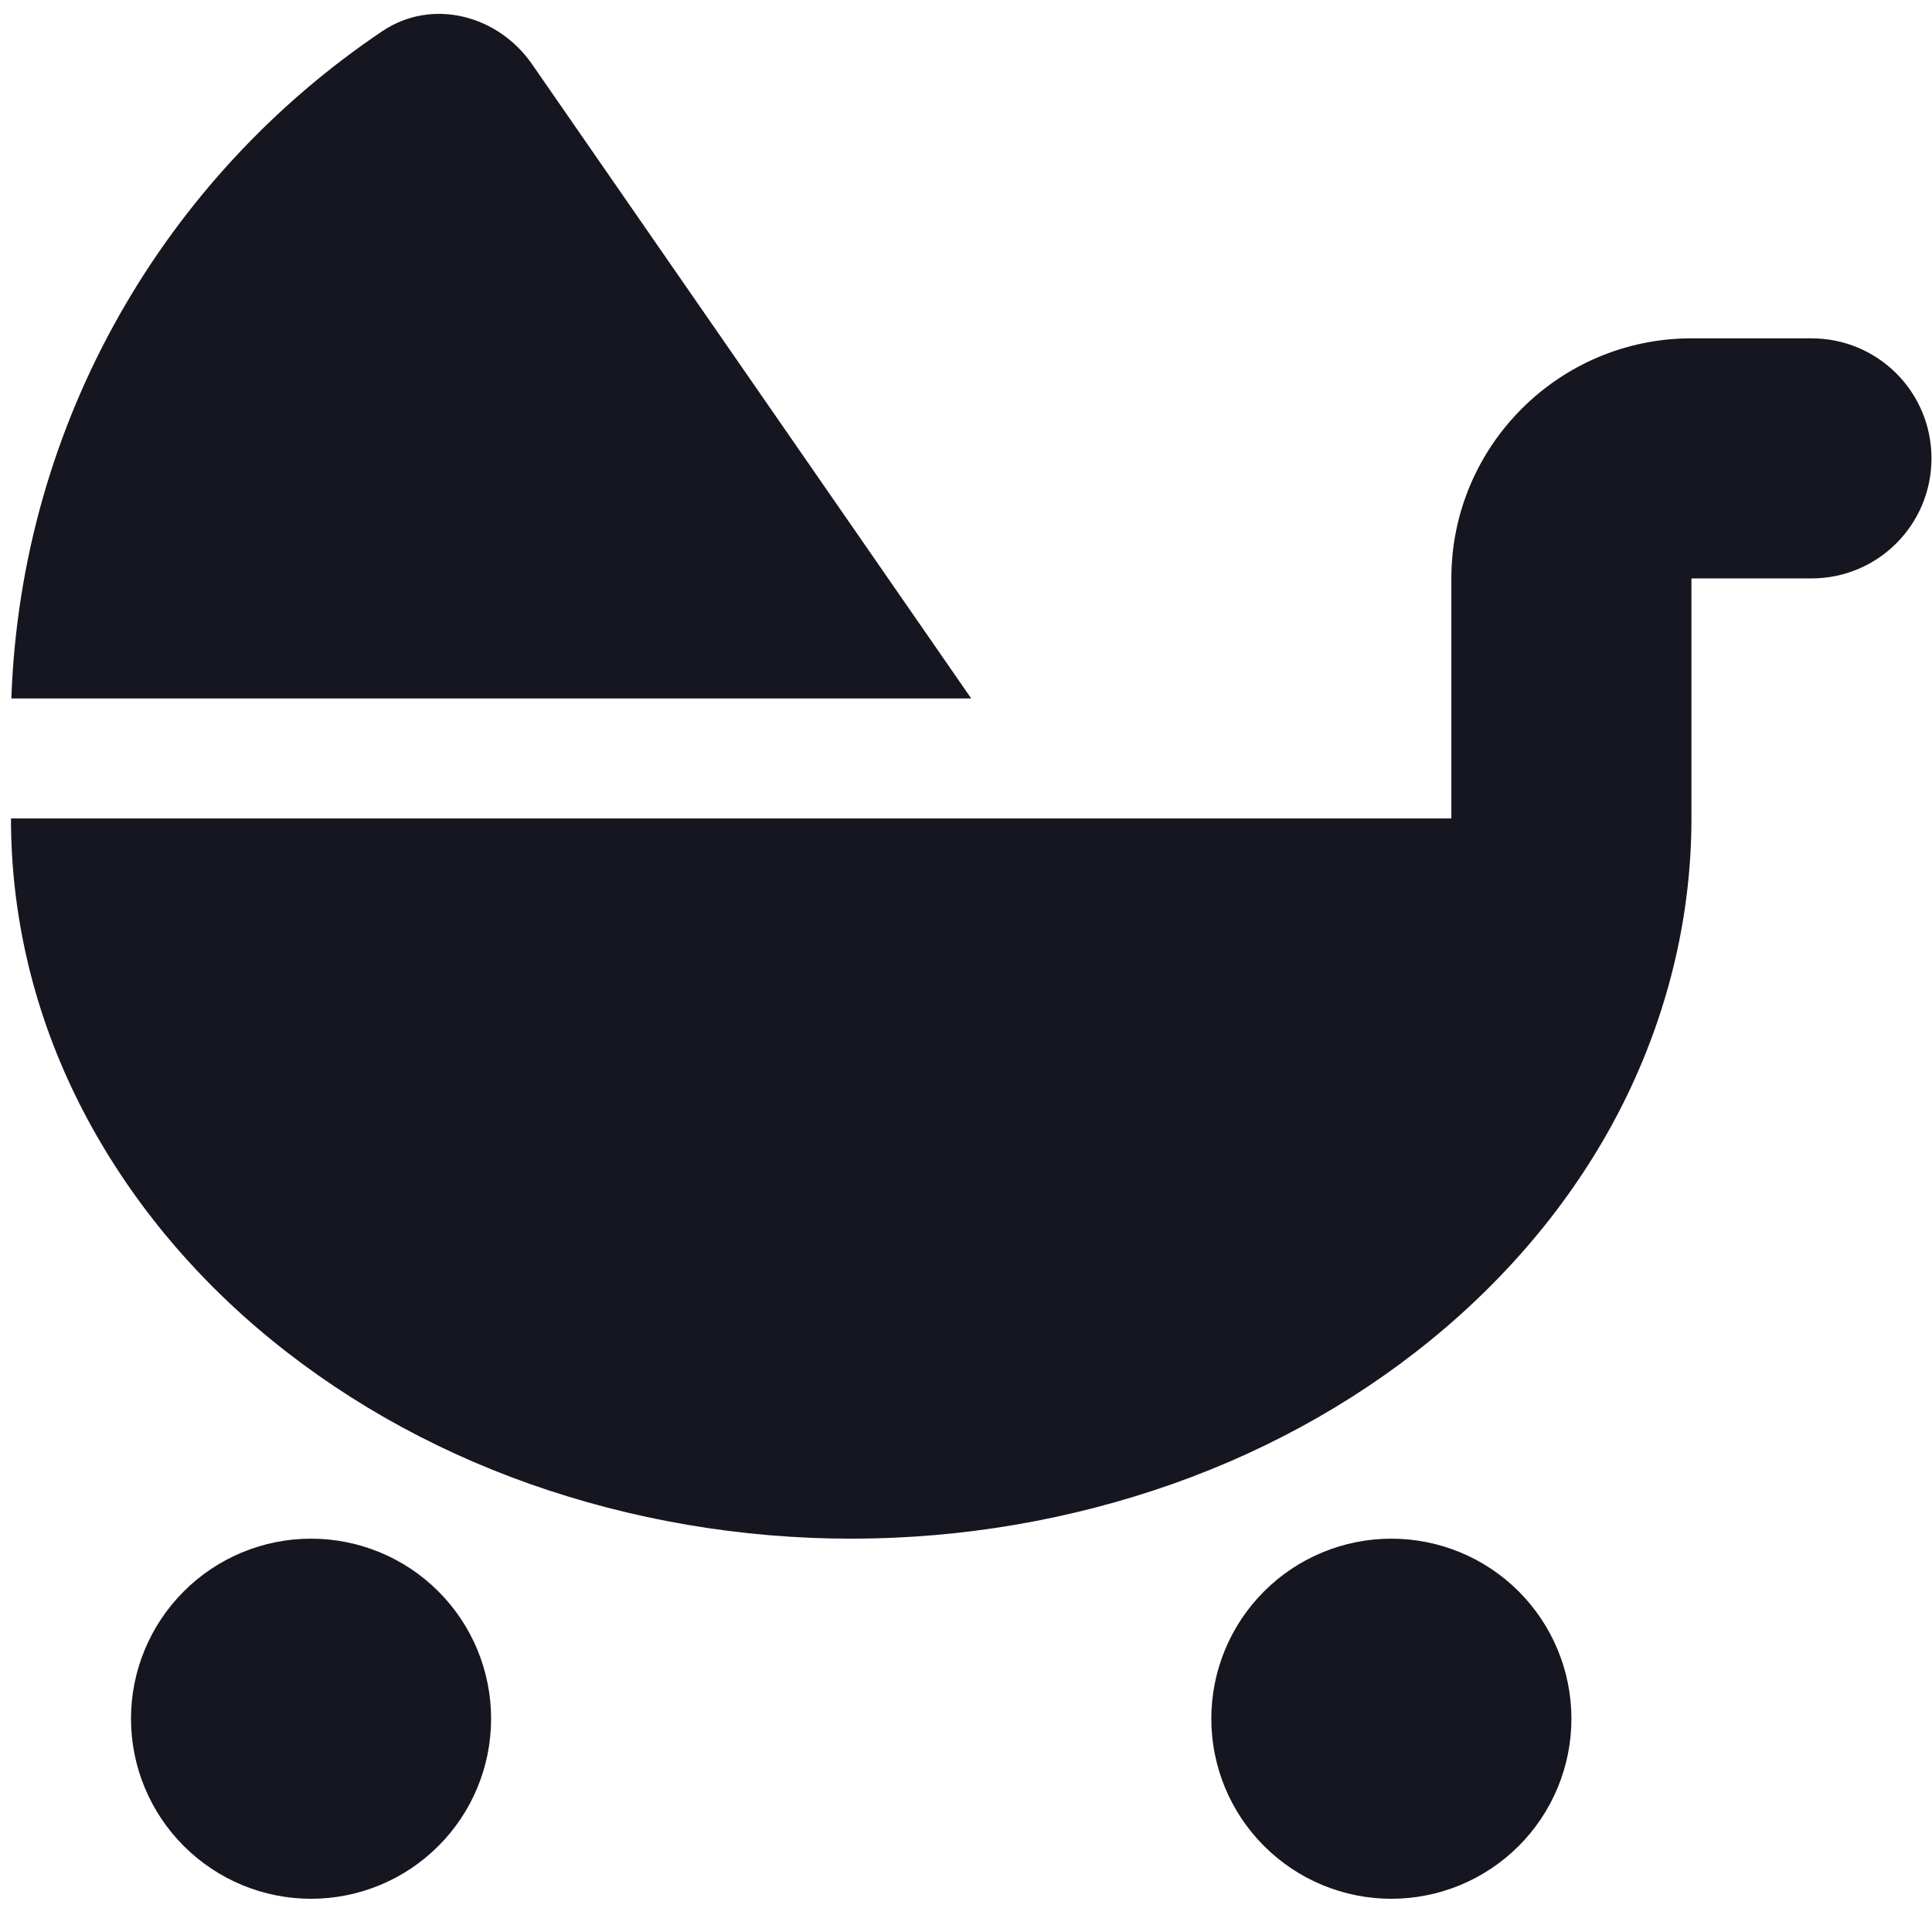
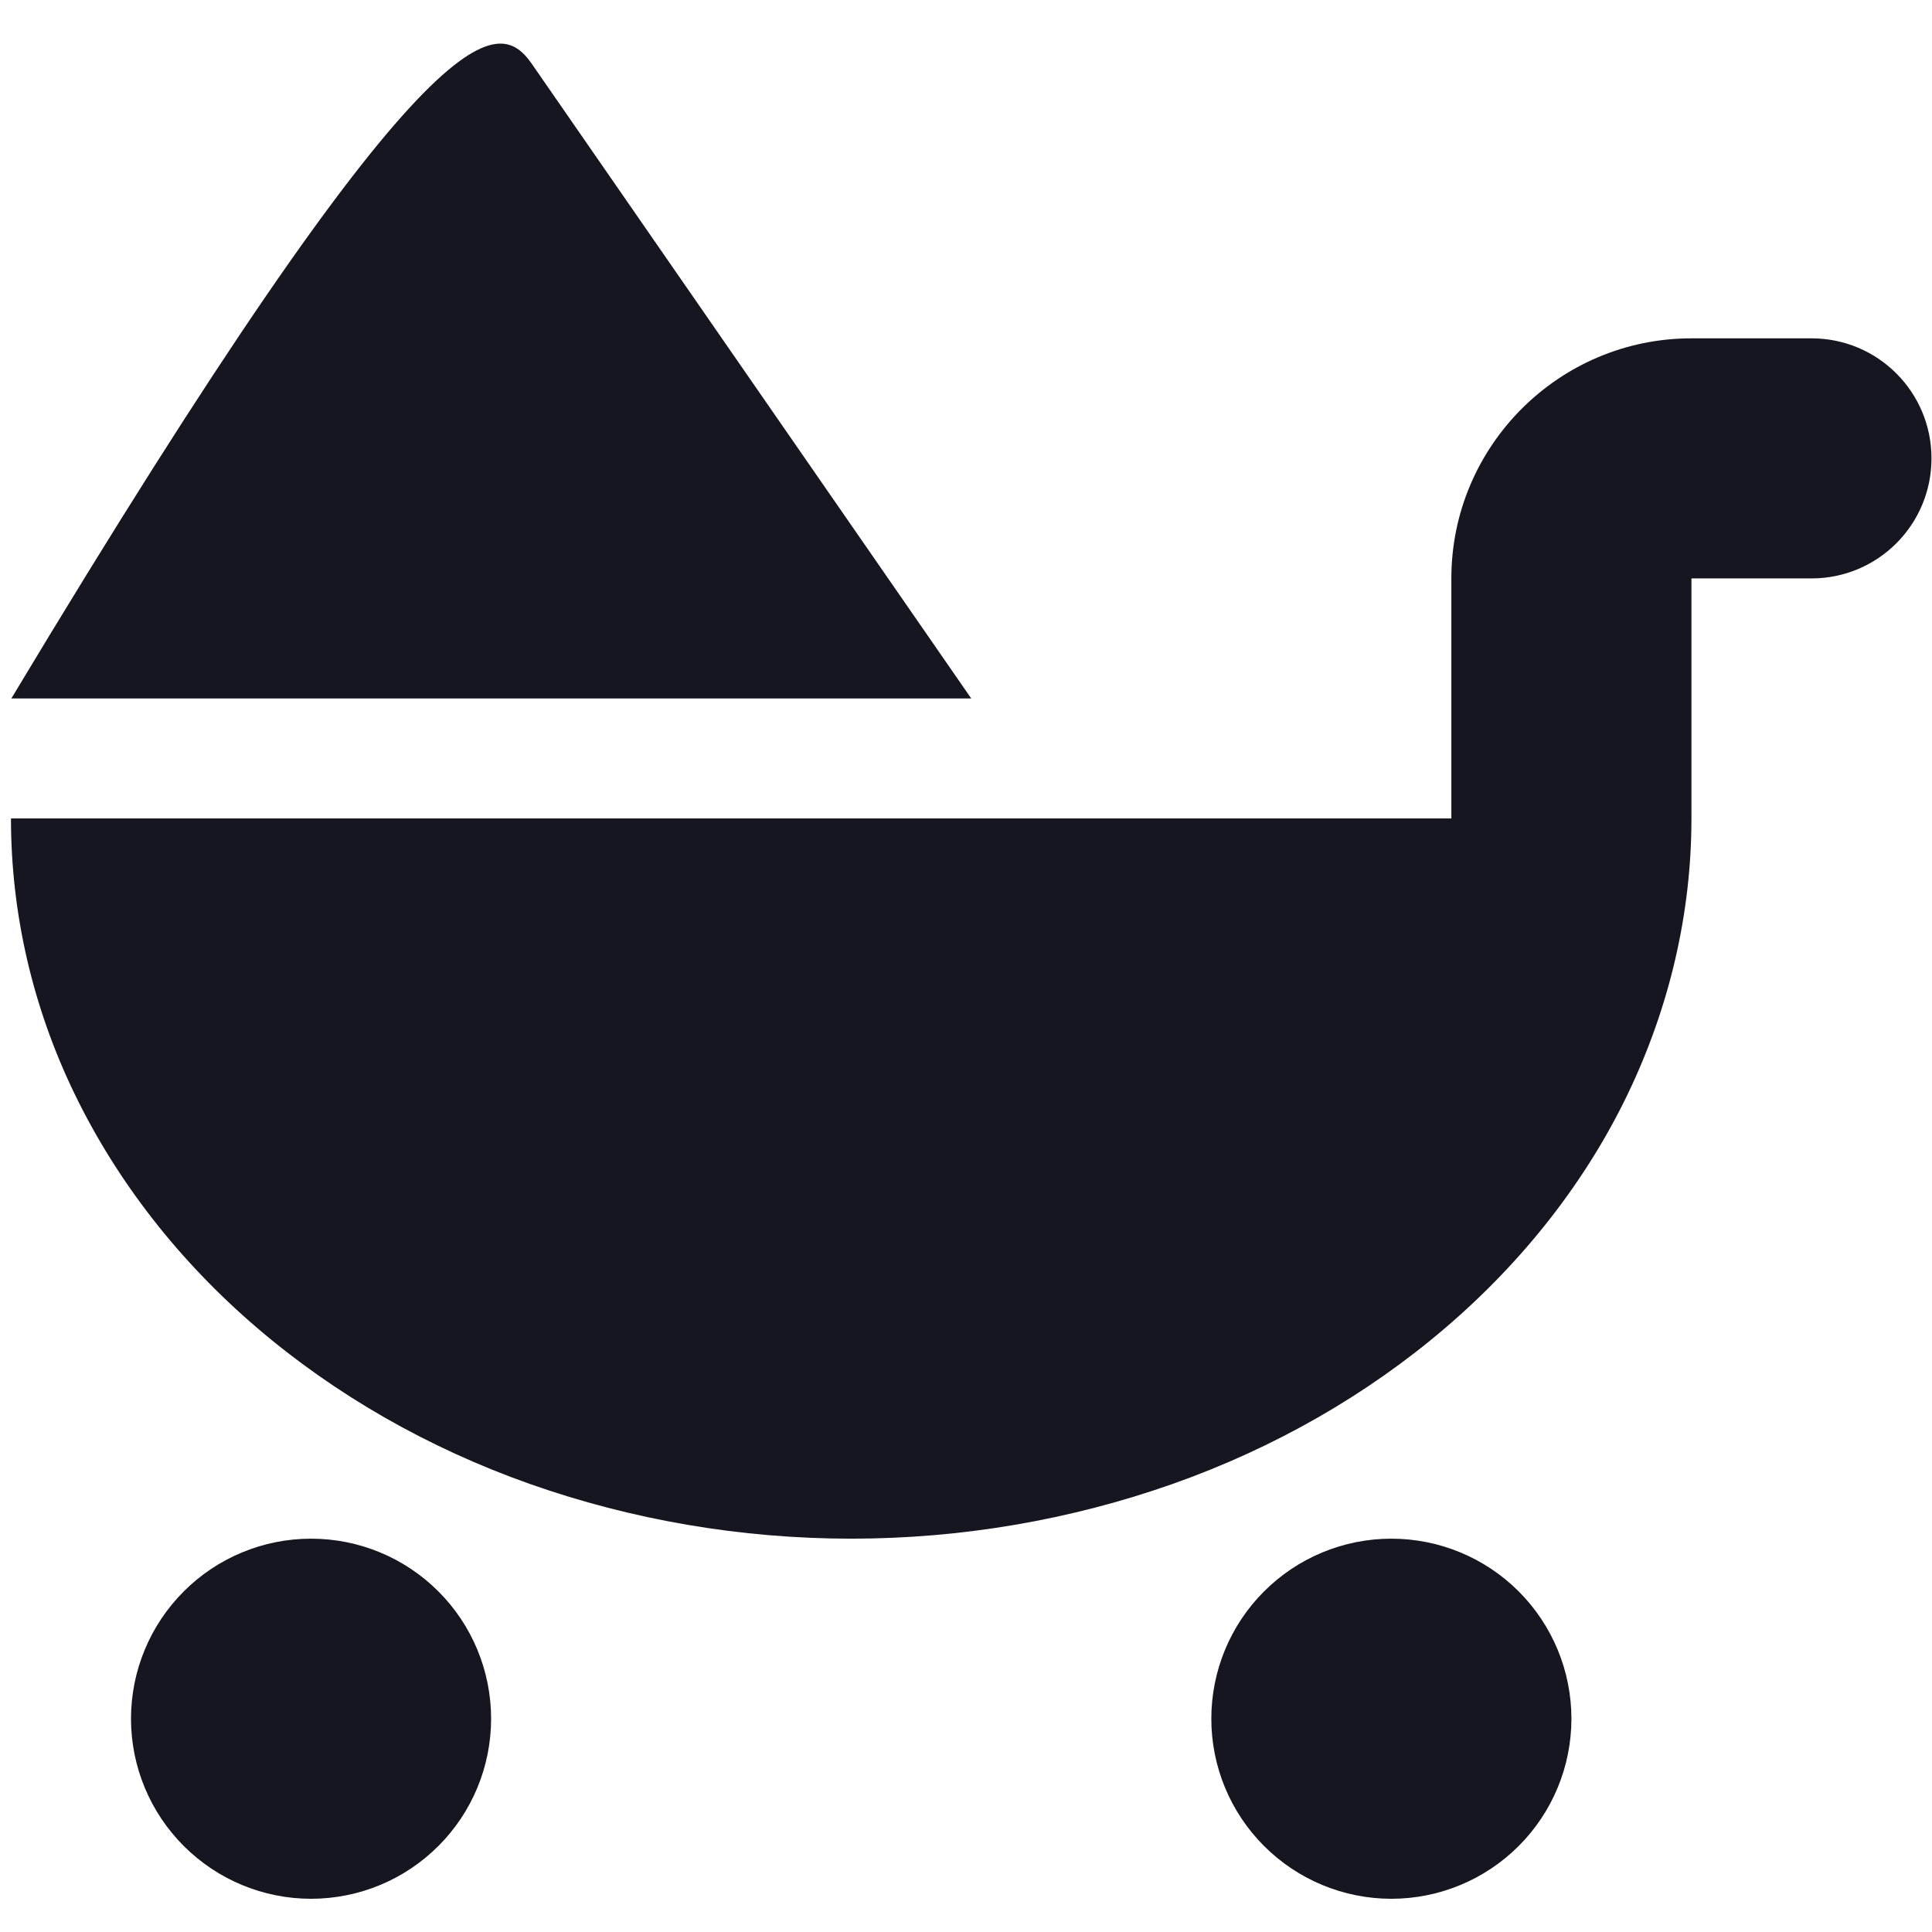
<svg xmlns="http://www.w3.org/2000/svg" width="41" height="41" viewBox="0 0 41 41" fill="none">
-   <path d="M20.611 14.822H0.241C0.448 8.923 3.521 3.749 8.114 0.661C9.172 -0.048 10.566 0.318 11.29 1.361L20.611 14.822ZM30.8 12.275C30.8 9.465 33.085 7.18 35.895 7.18H38.442C39.851 7.18 40.989 8.318 40.989 9.727C40.989 11.136 39.851 12.275 38.442 12.275H35.895V17.369C35.895 19.375 35.433 21.365 34.542 23.22C33.65 25.075 32.329 26.762 30.673 28.179C29.017 29.596 27.051 30.726 24.886 31.491C22.721 32.255 20.404 32.653 18.064 32.653C15.724 32.653 13.407 32.255 11.242 31.491C9.077 30.726 7.111 29.596 5.455 28.179C3.799 26.762 2.486 25.075 1.586 23.22C0.687 21.365 0.233 19.375 0.233 17.369H18.064H30.8V12.275ZM6.601 32.653C7.615 32.653 8.587 33.055 9.303 33.772C10.02 34.488 10.422 35.46 10.422 36.474C10.422 37.487 10.02 38.459 9.303 39.175C8.587 39.892 7.615 40.295 6.601 40.295C5.588 40.295 4.616 39.892 3.9 39.175C3.183 38.459 2.78 37.487 2.78 36.474C2.78 35.46 3.183 34.488 3.9 33.772C4.616 33.055 5.588 32.653 6.601 32.653ZM25.706 36.474C25.706 35.46 26.108 34.488 26.825 33.772C27.542 33.055 28.513 32.653 29.527 32.653C30.54 32.653 31.512 33.055 32.229 33.772C32.945 34.488 33.348 35.46 33.348 36.474C33.348 37.487 32.945 38.459 32.229 39.175C31.512 39.892 30.54 40.295 29.527 40.295C28.513 40.295 27.542 39.892 26.825 39.175C26.108 38.459 25.706 37.487 25.706 36.474Z" fill="#161621" />
+   <path d="M20.611 14.822H0.241C9.172 -0.048 10.566 0.318 11.29 1.361L20.611 14.822ZM30.8 12.275C30.8 9.465 33.085 7.18 35.895 7.18H38.442C39.851 7.18 40.989 8.318 40.989 9.727C40.989 11.136 39.851 12.275 38.442 12.275H35.895V17.369C35.895 19.375 35.433 21.365 34.542 23.22C33.65 25.075 32.329 26.762 30.673 28.179C29.017 29.596 27.051 30.726 24.886 31.491C22.721 32.255 20.404 32.653 18.064 32.653C15.724 32.653 13.407 32.255 11.242 31.491C9.077 30.726 7.111 29.596 5.455 28.179C3.799 26.762 2.486 25.075 1.586 23.22C0.687 21.365 0.233 19.375 0.233 17.369H18.064H30.8V12.275ZM6.601 32.653C7.615 32.653 8.587 33.055 9.303 33.772C10.02 34.488 10.422 35.46 10.422 36.474C10.422 37.487 10.02 38.459 9.303 39.175C8.587 39.892 7.615 40.295 6.601 40.295C5.588 40.295 4.616 39.892 3.9 39.175C3.183 38.459 2.78 37.487 2.78 36.474C2.78 35.46 3.183 34.488 3.9 33.772C4.616 33.055 5.588 32.653 6.601 32.653ZM25.706 36.474C25.706 35.46 26.108 34.488 26.825 33.772C27.542 33.055 28.513 32.653 29.527 32.653C30.54 32.653 31.512 33.055 32.229 33.772C32.945 34.488 33.348 35.46 33.348 36.474C33.348 37.487 32.945 38.459 32.229 39.175C31.512 39.892 30.54 40.295 29.527 40.295C28.513 40.295 27.542 39.892 26.825 39.175C26.108 38.459 25.706 37.487 25.706 36.474Z" fill="#161621" />
</svg>